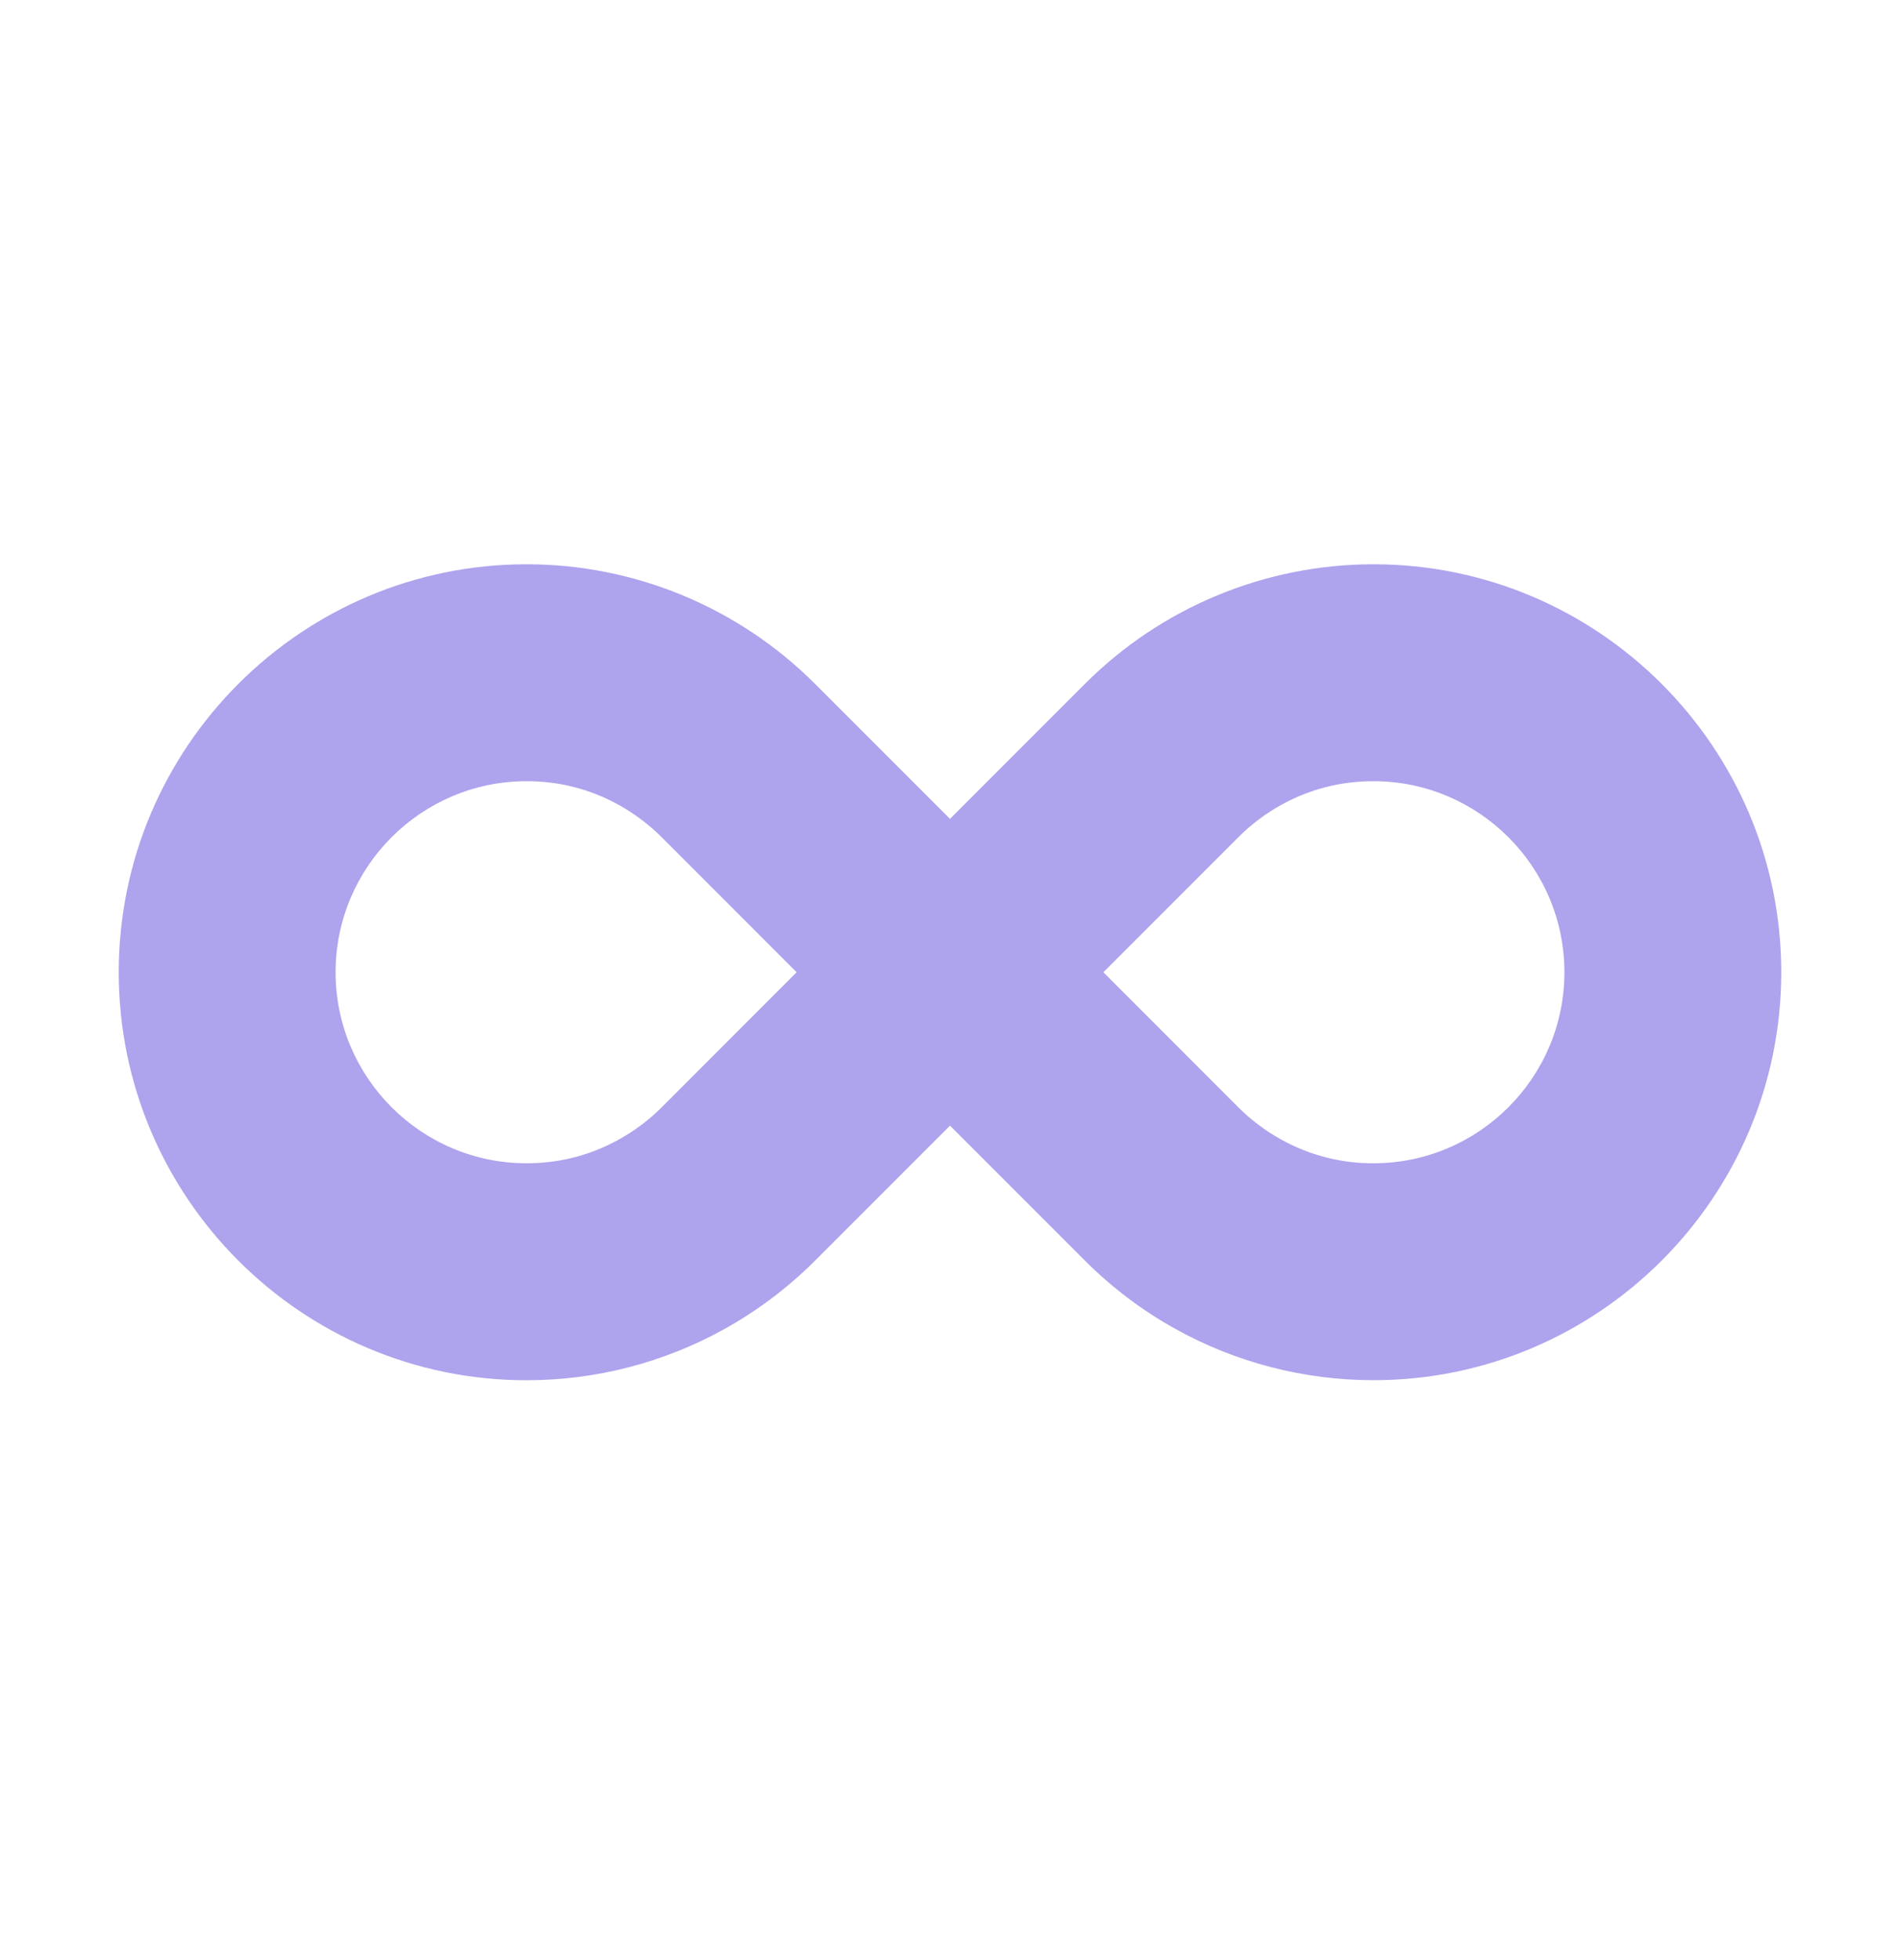
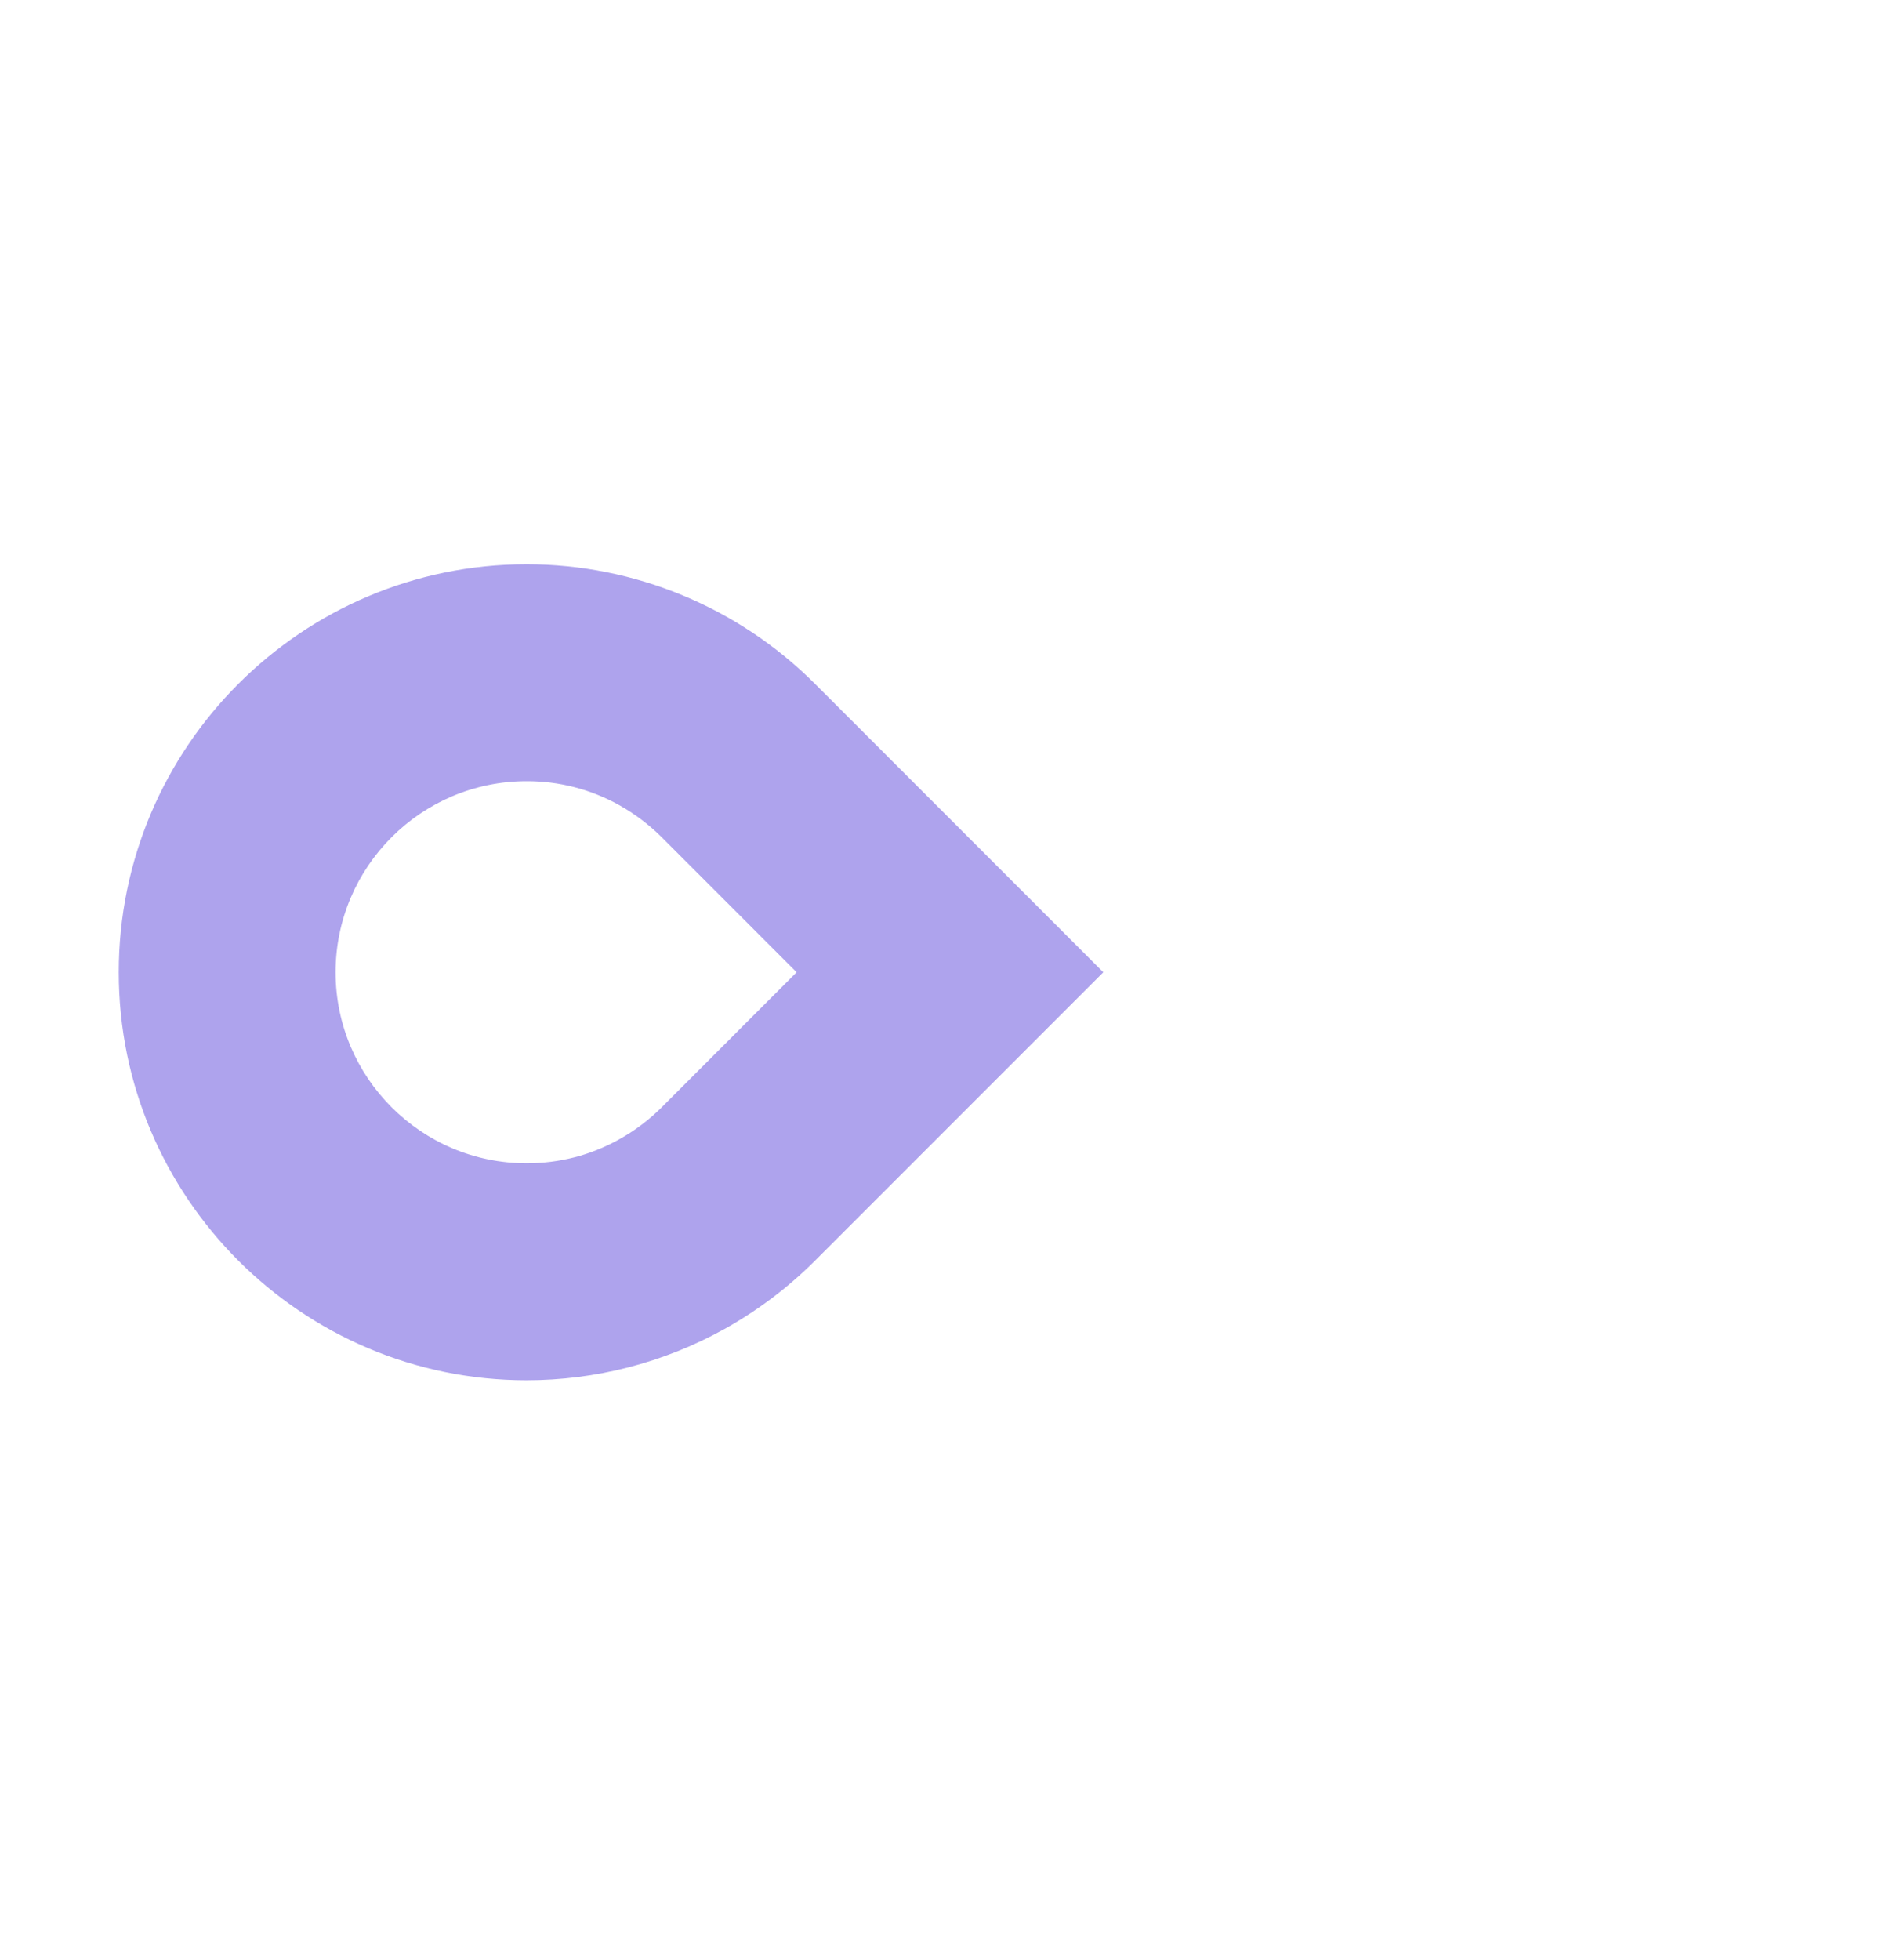
<svg xmlns="http://www.w3.org/2000/svg" width="32" height="33" viewBox="0 0 32 33" fill="none">
  <path d="M8.869 23.238C5.081 23.238 2 20.156 2 16.369C2 12.581 5.081 9.5 8.869 9.5C10.69 9.5 12.437 10.224 13.725 11.512L18.582 16.369L13.726 21.225C13.271 21.68 12.754 22.069 12.191 22.381C11.174 22.943 10.031 23.238 8.869 23.238ZM8.869 13.152C7.095 13.152 5.652 14.595 5.652 16.369C5.652 18.142 7.095 19.585 8.869 19.585C9.421 19.585 9.944 19.451 10.422 19.185C10.687 19.039 10.93 18.857 11.144 18.643L13.417 16.369L11.144 14.095C10.93 13.882 10.688 13.7 10.425 13.553C9.949 13.288 9.413 13.15 8.869 13.152Z" fill="#AEA3ED" />
-   <path d="M23.131 23.237C21.967 23.237 20.817 22.94 19.805 22.378C19.243 22.068 18.728 21.679 18.274 21.225L13.418 16.369L18.274 11.512C18.912 10.874 19.669 10.368 20.503 10.023C21.336 9.678 22.229 9.5 23.131 9.5C26.919 9.5 30 12.581 30 16.369C30 20.156 26.919 23.237 23.131 23.237ZM18.583 16.369L20.856 18.643C21.069 18.855 21.311 19.038 21.574 19.183C22.05 19.449 22.586 19.587 23.131 19.585C24.905 19.585 26.348 18.142 26.348 16.369C26.348 14.595 24.905 13.152 23.131 13.152C22.578 13.152 22.055 13.287 21.577 13.552C21.312 13.698 21.07 13.881 20.857 14.095L18.583 16.369Z" fill="#AEA3ED" />
</svg>